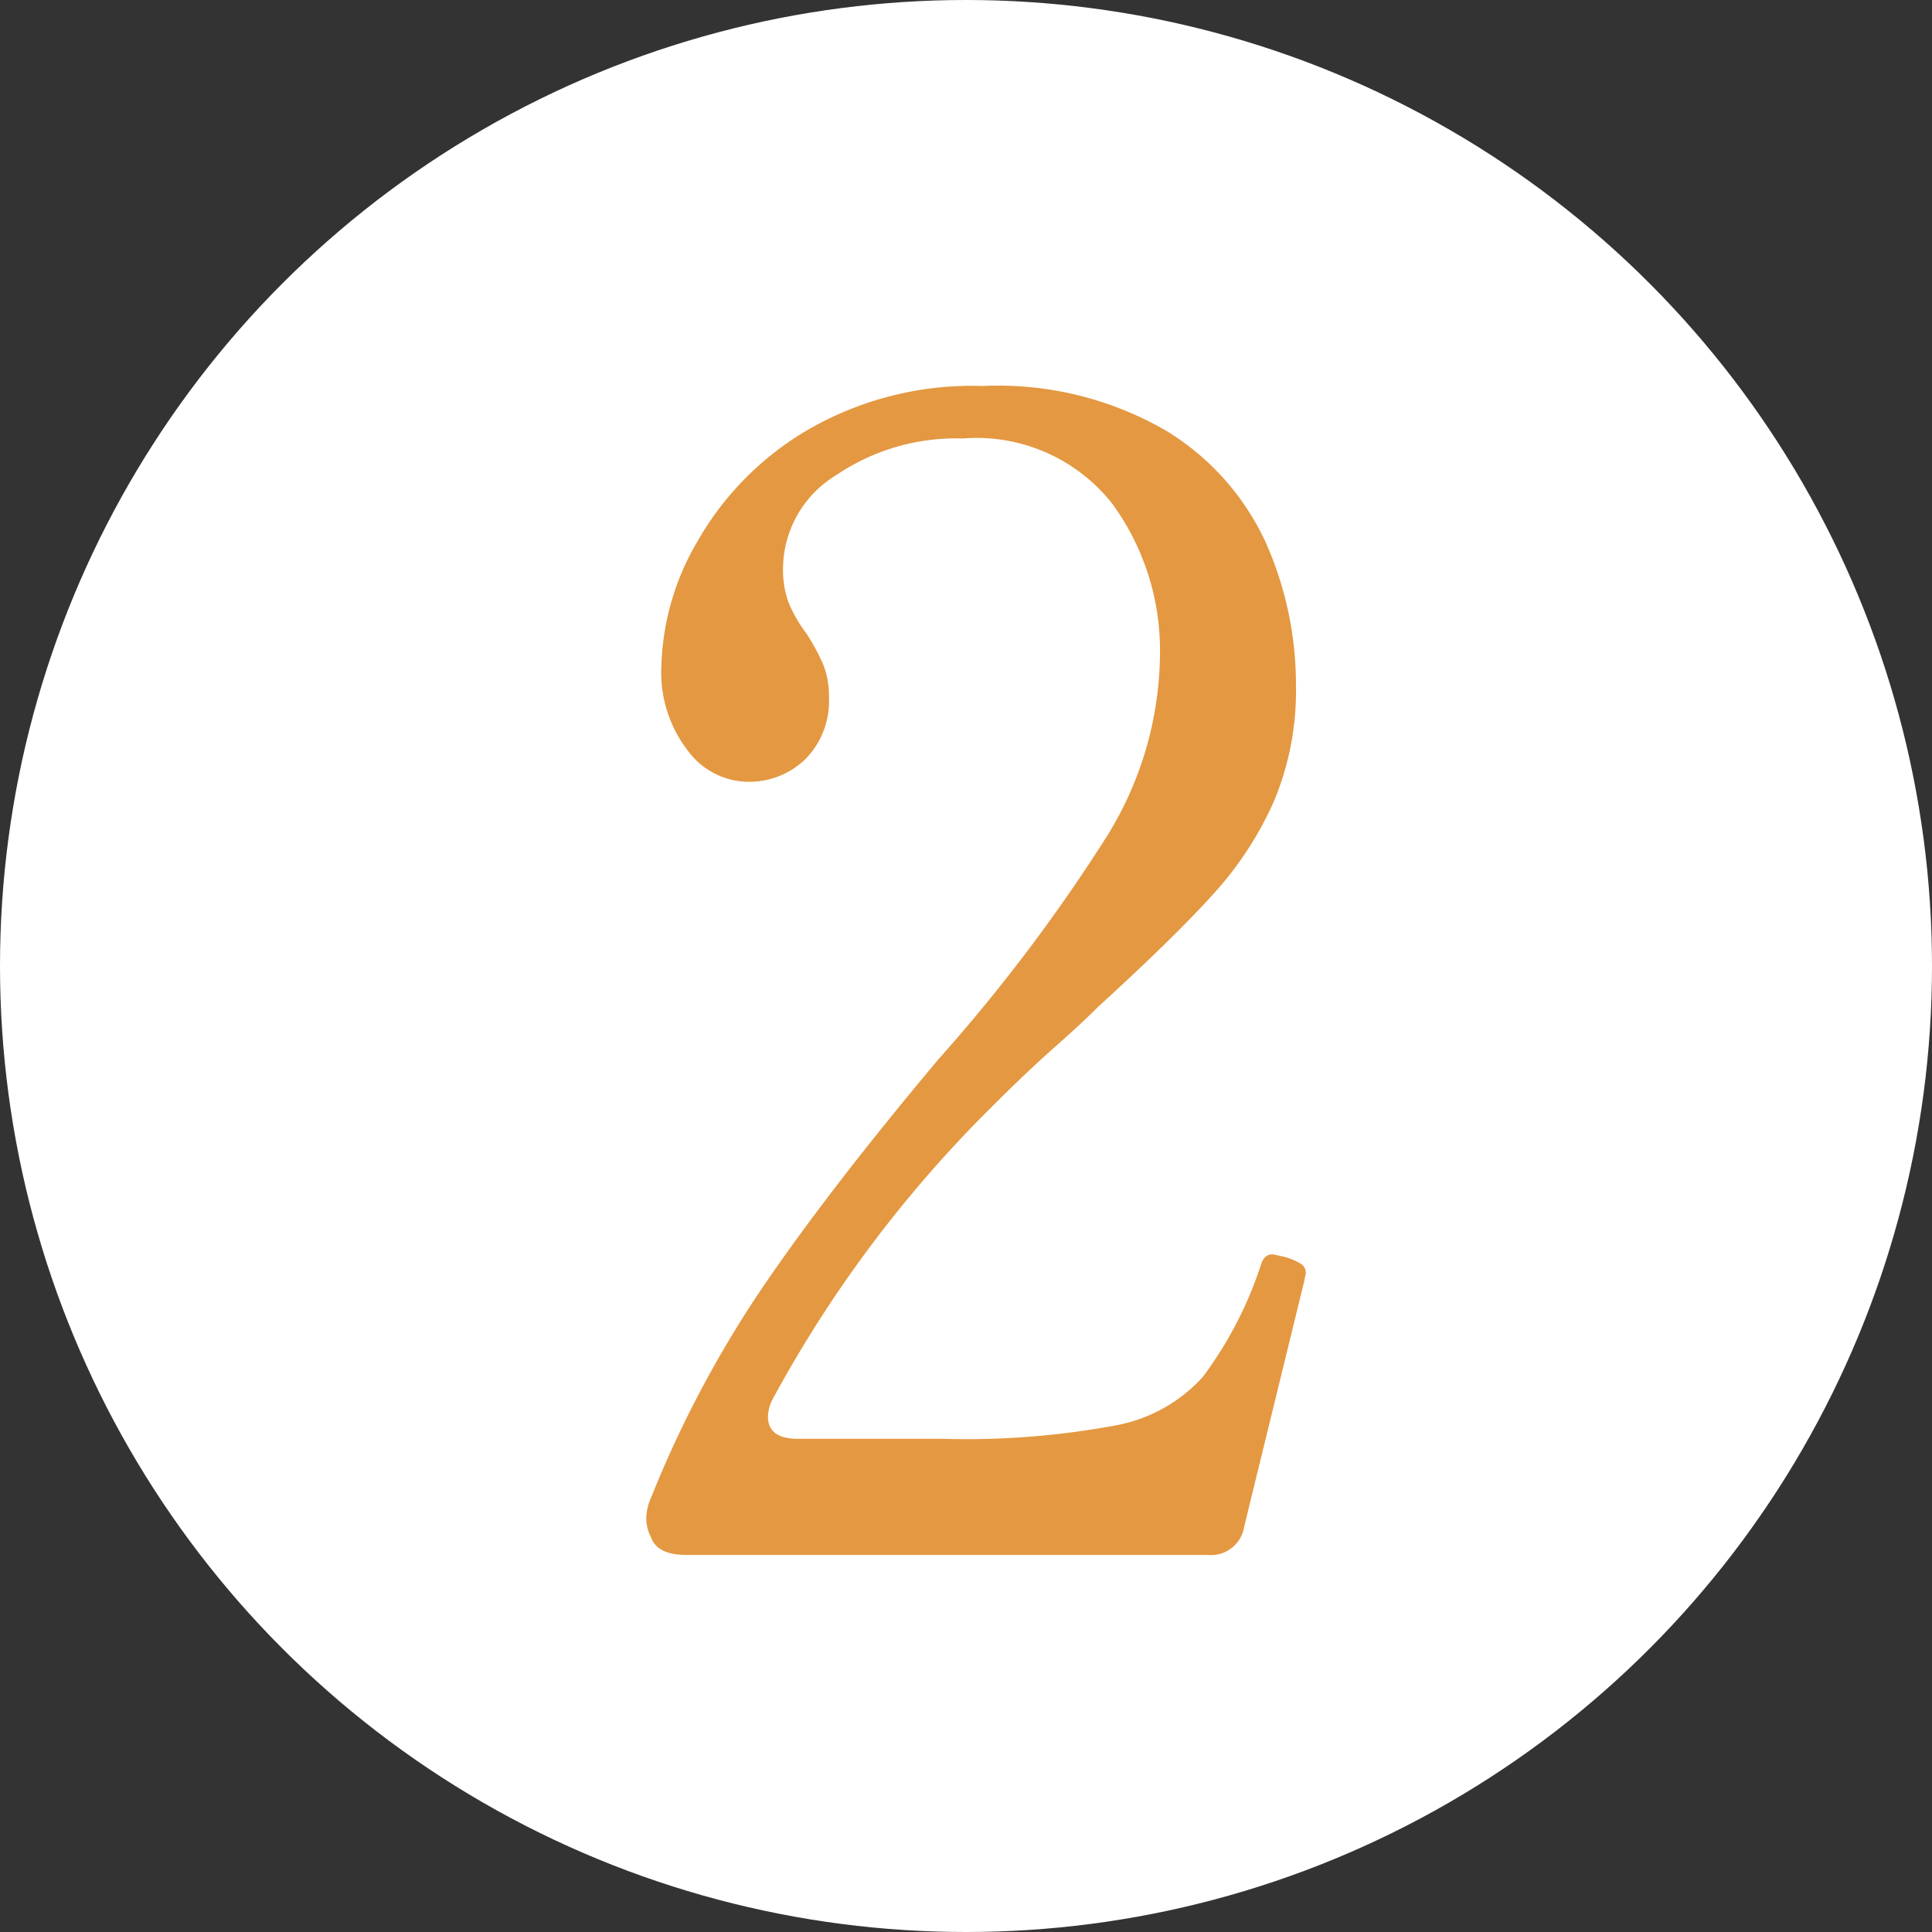
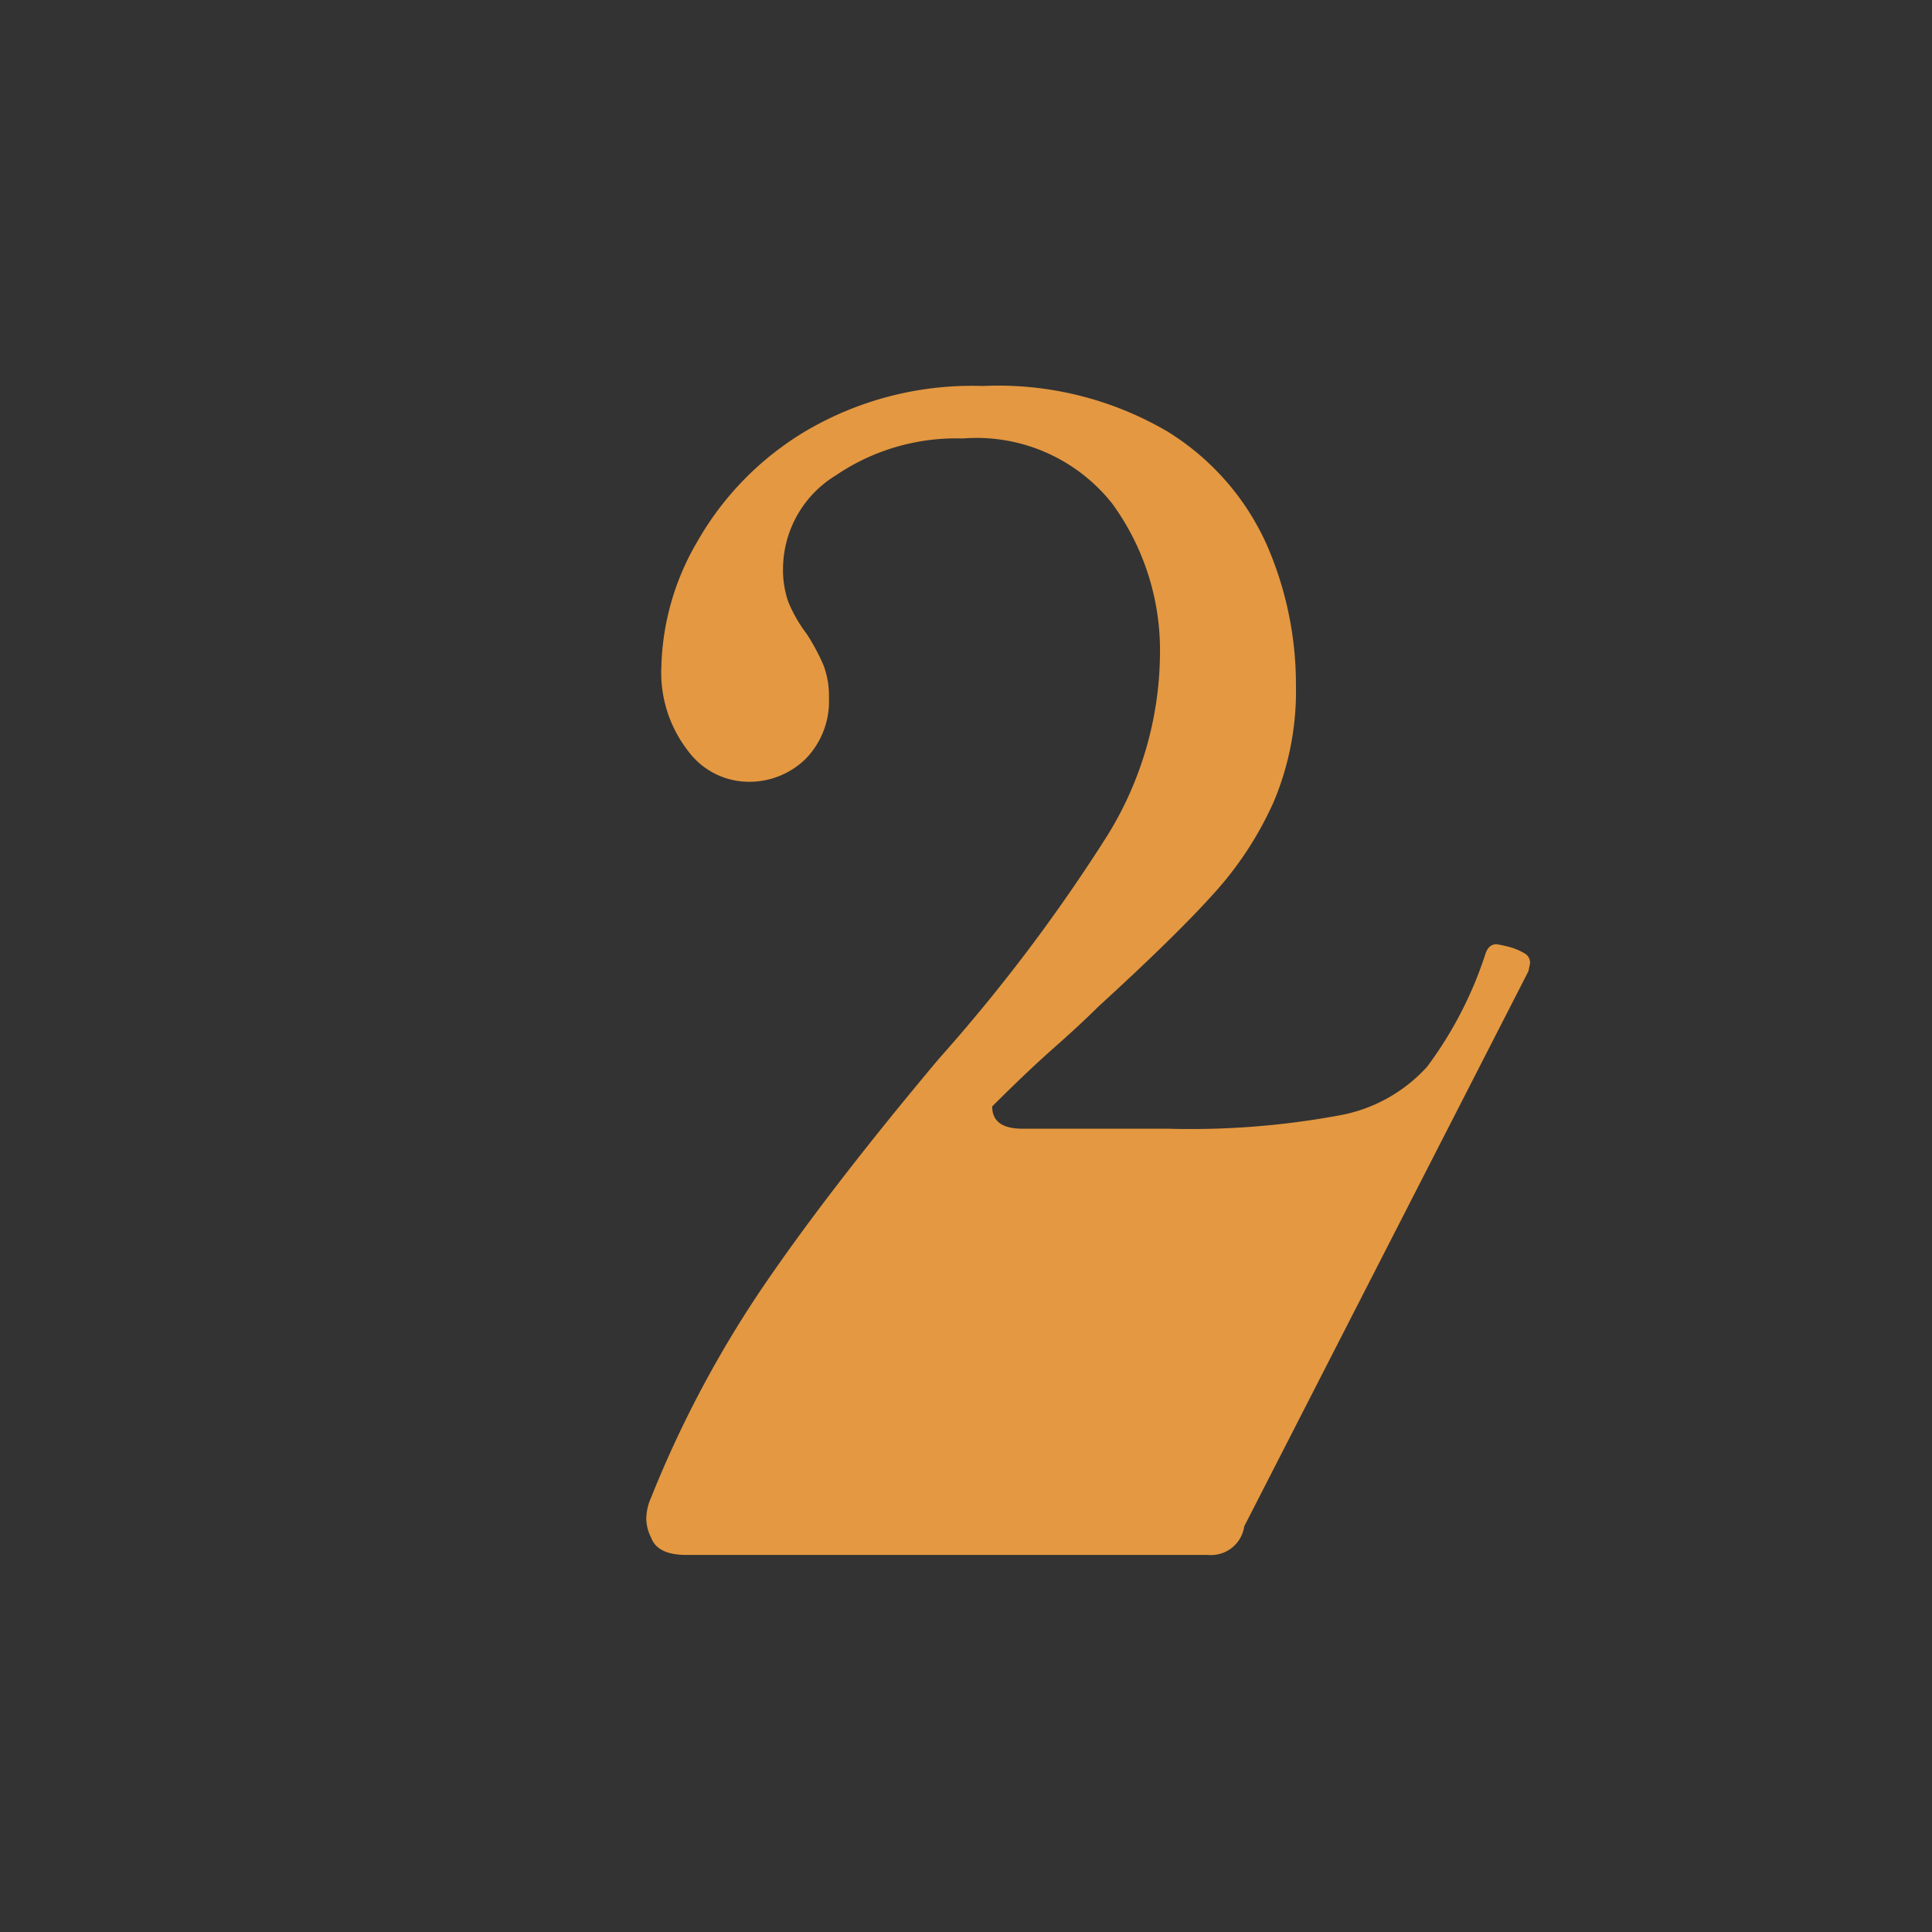
<svg xmlns="http://www.w3.org/2000/svg" width="36.444" height="36.444" viewBox="0 0 36.444 36.444">
  <rect x="0" y="0" width="36.444" height="36.444" fill="#333333" stroke="none" />
  <g id="sec02-numicon02" transform="translate(158.436 -3344.903)">
-     <circle id="楕円形_20" data-name="楕円形 20" cx="18.222" cy="18.222" r="18.222" transform="translate(-158.436 3344.903)" fill="#fff" />
    <g id="グループ_1551" data-name="グループ 1551">
-       <path id="パス_3404" data-name="パス 3404" d="M-134.965,3373.694a.634.634,0,0,1-.69.54h-9.84c-.36,0-.581-.11-.66-.33a.8.8,0,0,1-.09-.36,1,1,0,0,1,.09-.39,20.962,20.962,0,0,1,2.13-4.005q1.26-1.845,3.3-4.275a32.3,32.3,0,0,0,3.181-4.215,6.6,6.6,0,0,0,.989-3.405,4.7,4.7,0,0,0-.9-2.85,3.262,3.262,0,0,0-2.82-1.23,4.036,4.036,0,0,0-2.4.7,2.073,2.073,0,0,0-.99,1.725,1.822,1.822,0,0,0,.1.66,2.7,2.7,0,0,0,.345.6,4,4,0,0,1,.315.585,1.617,1.617,0,0,1,.106.615,1.56,1.56,0,0,1-.436,1.155,1.518,1.518,0,0,1-1.125.435,1.427,1.427,0,0,1-1.1-.585,2.407,2.407,0,0,1-.5-1.6,4.885,4.885,0,0,1,.675-2.34,5.724,5.724,0,0,1,2.04-2.085,6.181,6.181,0,0,1,3.345-.855,6.316,6.316,0,0,1,3.48.855,4.828,4.828,0,0,1,1.875,2.13,6.588,6.588,0,0,1,.555,2.655,5.388,5.388,0,0,1-.42,2.205,6.522,6.522,0,0,1-1.14,1.74q-.72.8-2.16,2.115c-.221.22-.5.48-.84.78s-.73.67-1.17,1.11a23.453,23.453,0,0,0-4.14,5.52.747.747,0,0,0-.09.33c0,.281.19.42.57.42h2.73a15.414,15.414,0,0,0,3.27-.255,2.936,2.936,0,0,0,1.635-.915,7.343,7.343,0,0,0,1.1-2.13q.06-.18.21-.18a2.482,2.482,0,0,1,.27.06,1.188,1.188,0,0,1,.27.12.205.205,0,0,1,.091.18l-.031.15Z" fill="#e49841" />
+       <path id="パス_3404" data-name="パス 3404" d="M-134.965,3373.694a.634.634,0,0,1-.69.54h-9.84c-.36,0-.581-.11-.66-.33a.8.8,0,0,1-.09-.36,1,1,0,0,1,.09-.39,20.962,20.962,0,0,1,2.13-4.005q1.26-1.845,3.3-4.275a32.3,32.3,0,0,0,3.181-4.215,6.6,6.6,0,0,0,.989-3.405,4.7,4.7,0,0,0-.9-2.85,3.262,3.262,0,0,0-2.82-1.23,4.036,4.036,0,0,0-2.4.7,2.073,2.073,0,0,0-.99,1.725,1.822,1.822,0,0,0,.1.66,2.7,2.7,0,0,0,.345.6,4,4,0,0,1,.315.585,1.617,1.617,0,0,1,.106.615,1.56,1.56,0,0,1-.436,1.155,1.518,1.518,0,0,1-1.125.435,1.427,1.427,0,0,1-1.1-.585,2.407,2.407,0,0,1-.5-1.6,4.885,4.885,0,0,1,.675-2.34,5.724,5.724,0,0,1,2.04-2.085,6.181,6.181,0,0,1,3.345-.855,6.316,6.316,0,0,1,3.48.855,4.828,4.828,0,0,1,1.875,2.13,6.588,6.588,0,0,1,.555,2.655,5.388,5.388,0,0,1-.42,2.205,6.522,6.522,0,0,1-1.14,1.74q-.72.8-2.16,2.115c-.221.22-.5.48-.84.78s-.73.67-1.17,1.11c0,.281.19.42.57.42h2.73a15.414,15.414,0,0,0,3.27-.255,2.936,2.936,0,0,0,1.635-.915,7.343,7.343,0,0,0,1.1-2.13q.06-.18.21-.18a2.482,2.482,0,0,1,.27.06,1.188,1.188,0,0,1,.27.12.205.205,0,0,1,.091.18l-.031.15Z" fill="#e49841" />
    </g>
  </g>
</svg>